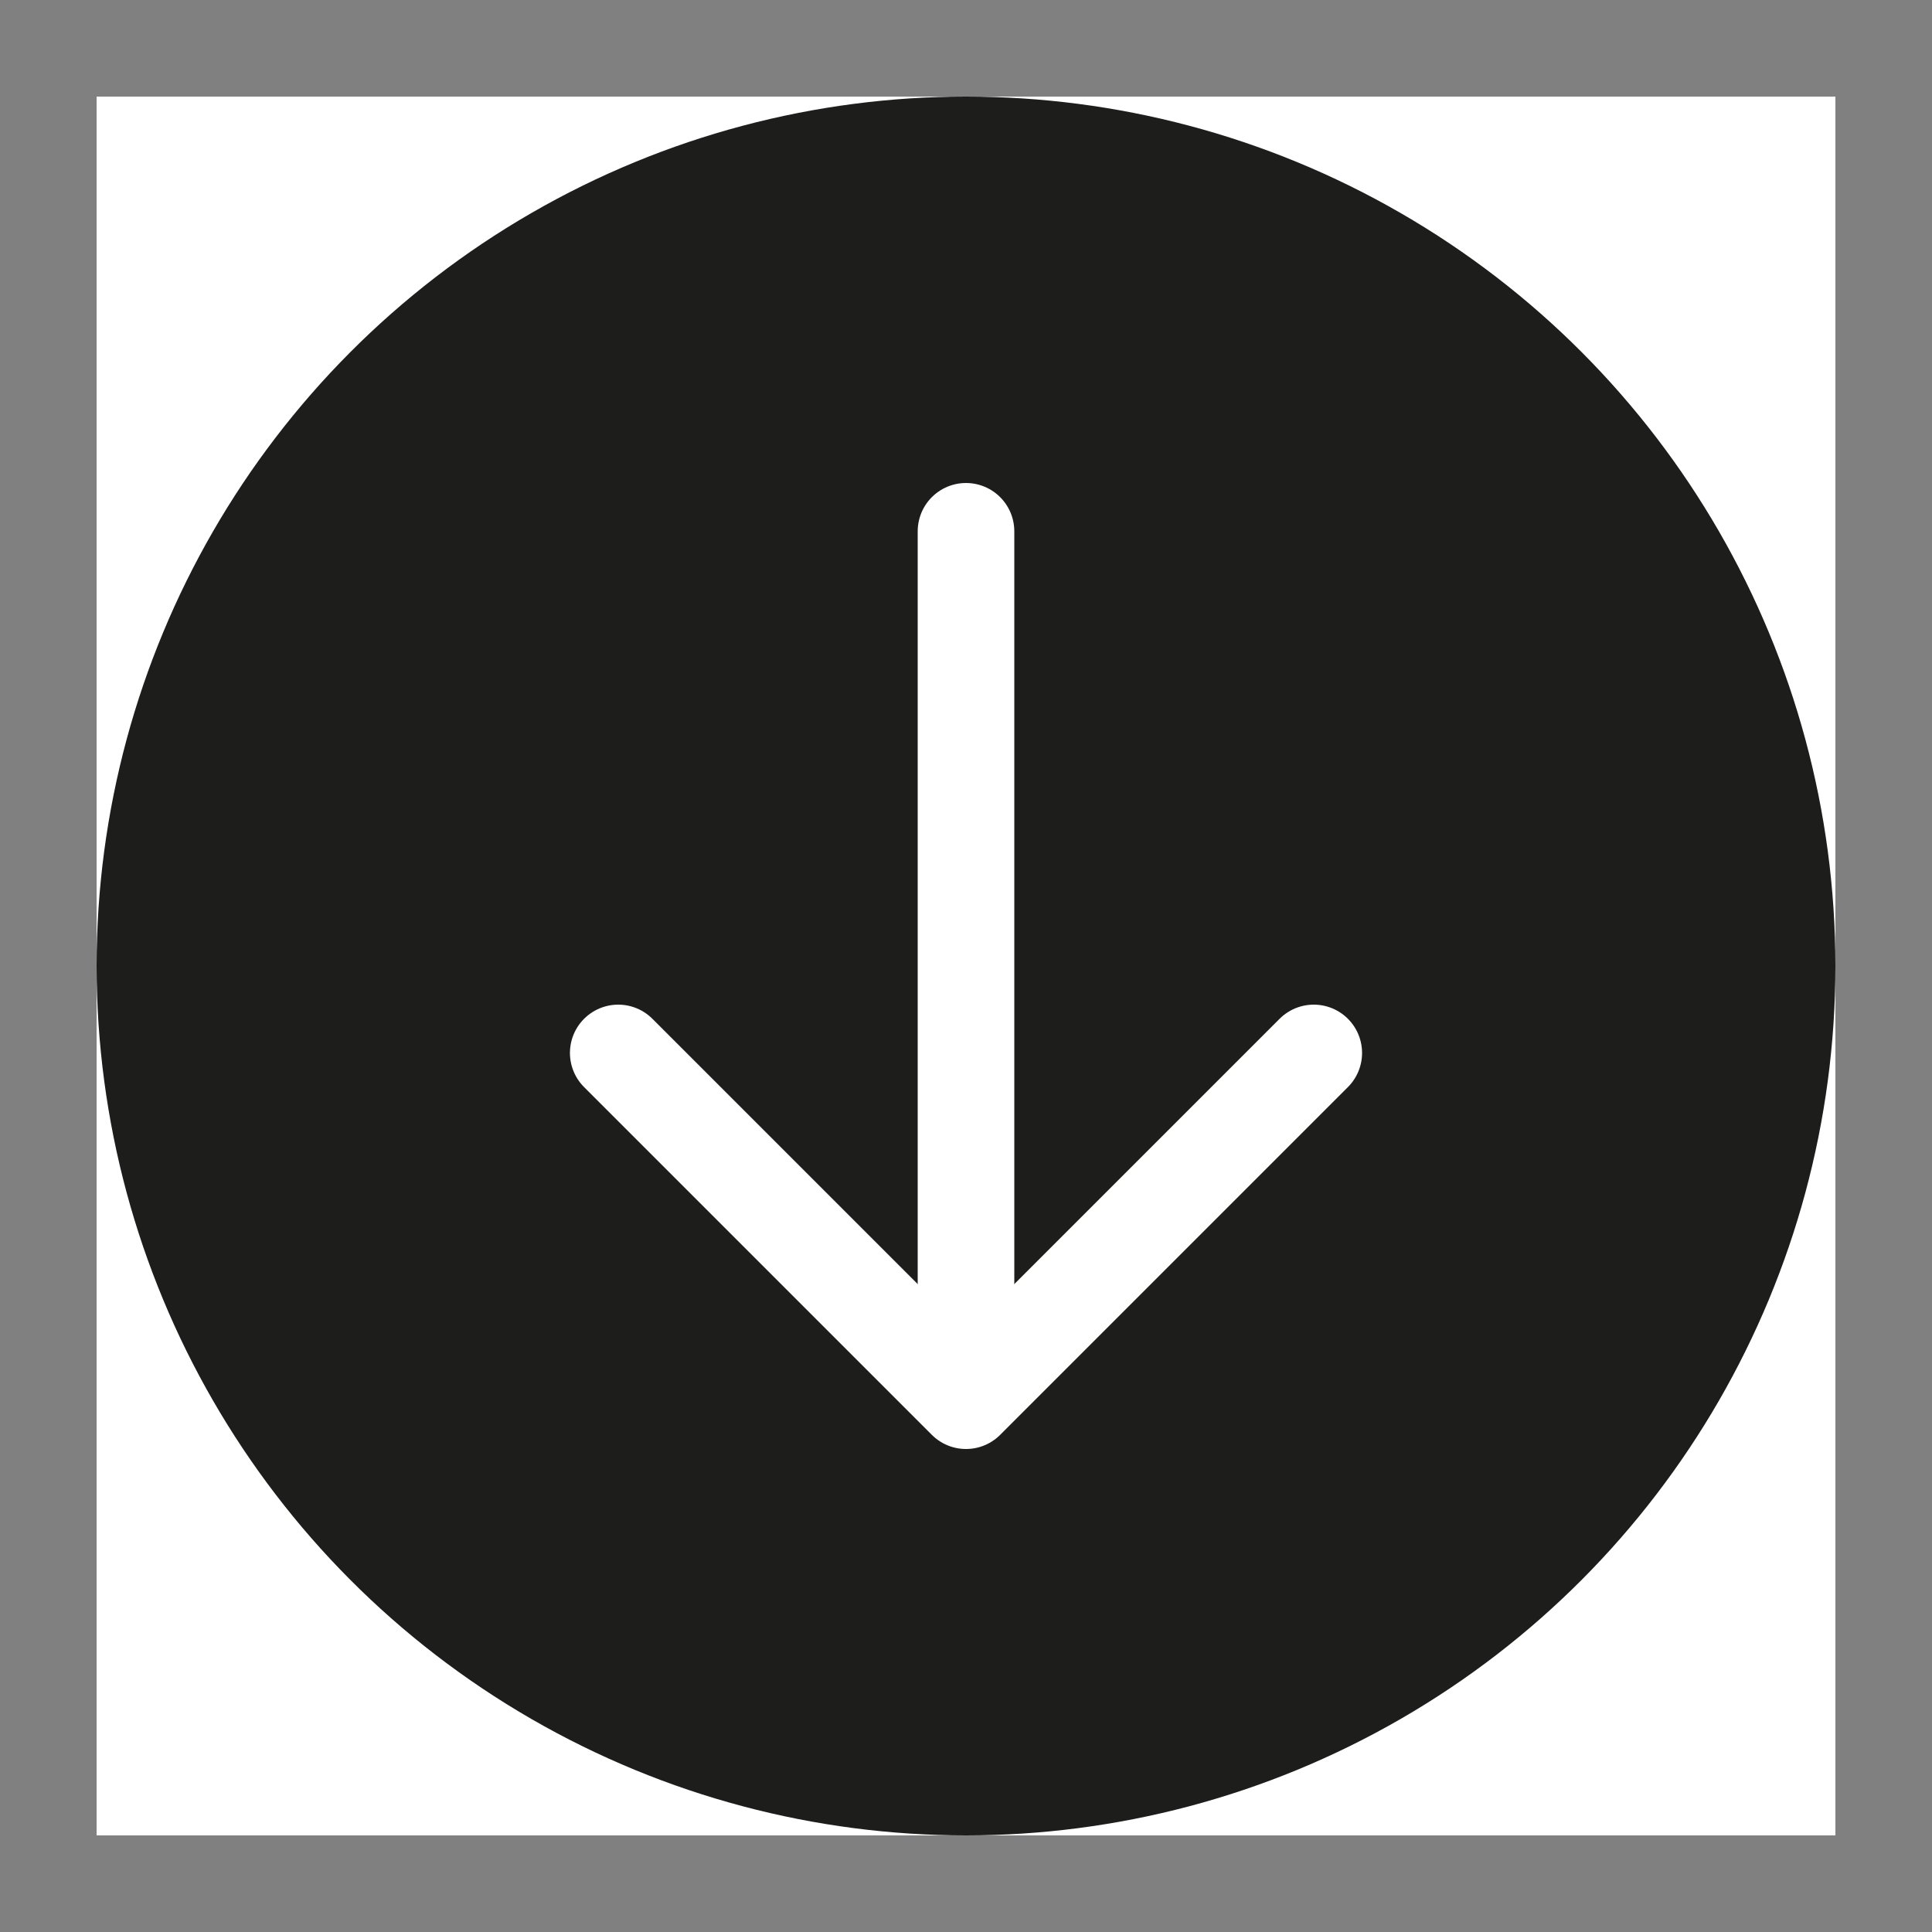
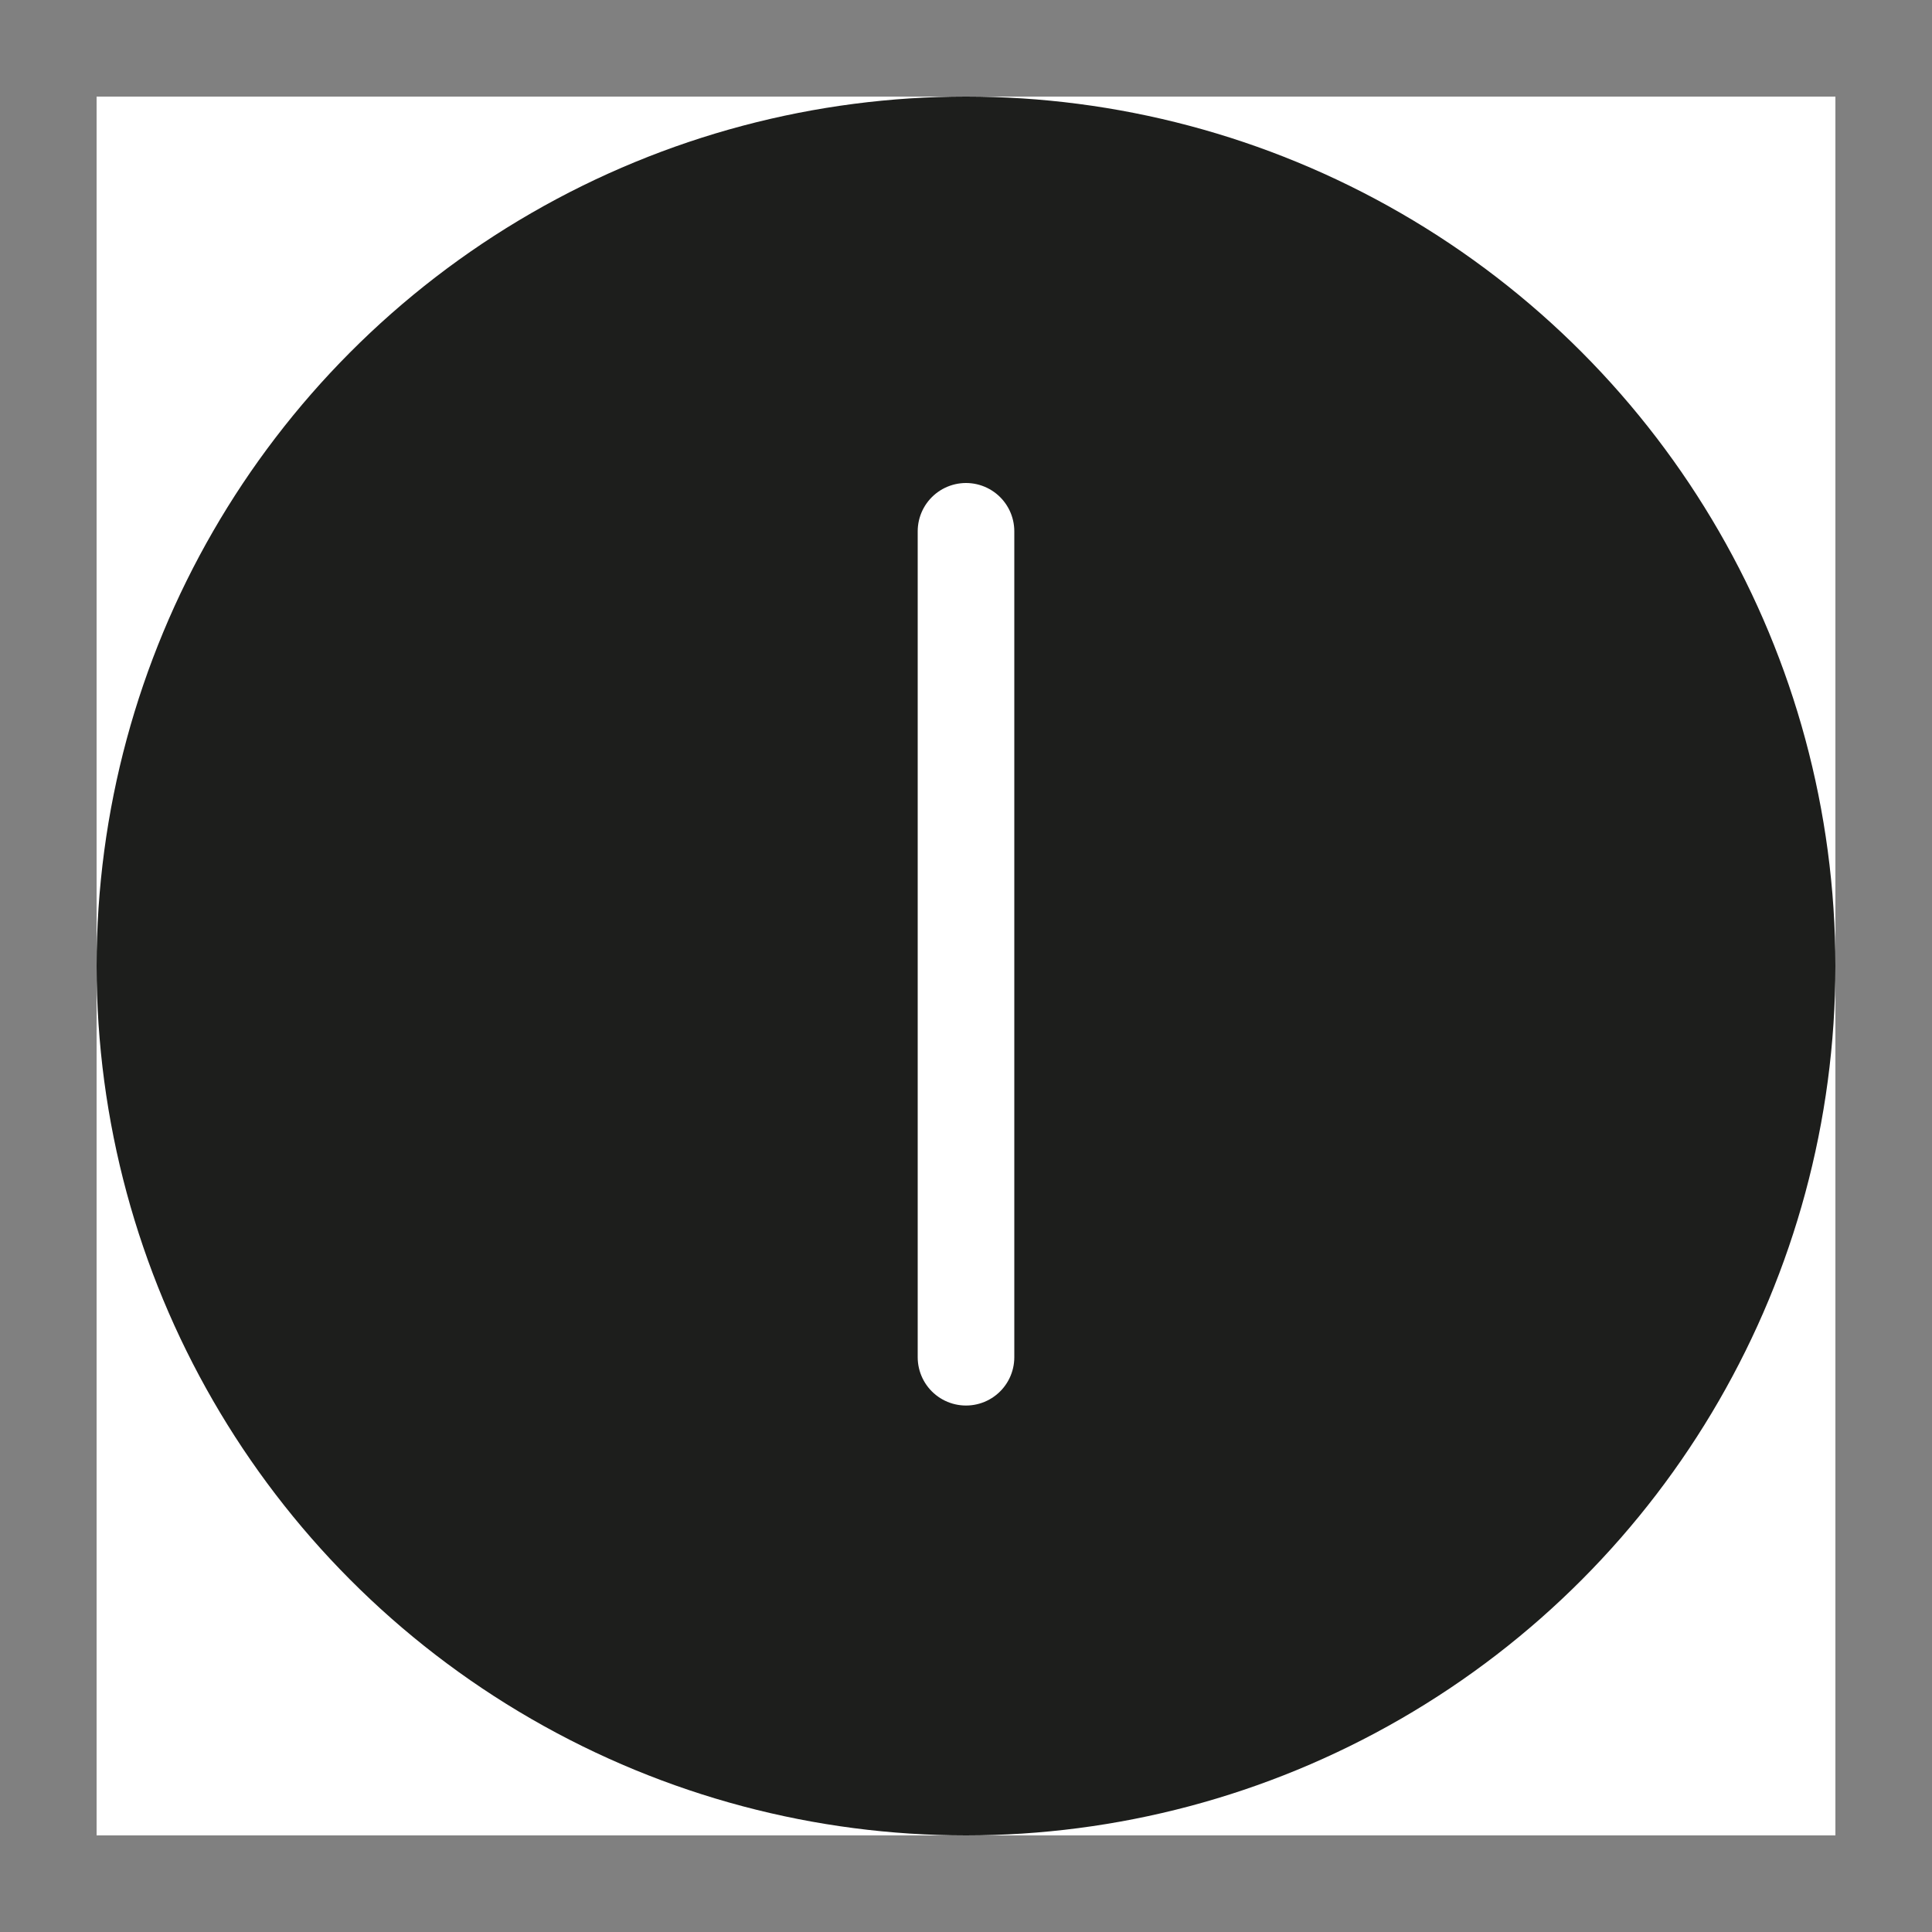
<svg xmlns="http://www.w3.org/2000/svg" width="20px" height="20px" viewBox="0 0 20 20" version="1.1">
  <rect x="0" y="0" width="20" height="20" fill="#808080" stroke="none" />
  <title>apps-icon</title>
  <g id="apps-icon" stroke="none" stroke-width="1" fill="none" fill-rule="evenodd">
    <g id="icon-apps" transform="translate(1, 1)">
      <rect id="Rectangle" fill="#FFFFFF" fill-rule="nonzero" x="0" y="0" width="18" height="18" />
      <circle id="Oval" fill="#1D1E1C" fill-rule="nonzero" cx="9" cy="9" r="9" />
      <line x1="9" y1="4.5" x2="9" y2="13.05" id="Path" stroke="#FFFFFF" stroke-linecap="round" />
-       <polyline id="Path" stroke="#FFFFFF" stroke-linecap="round" stroke-linejoin="round" points="5.4 9.9 9 13.5 12.6 9.9" />
    </g>
  </g>
</svg>